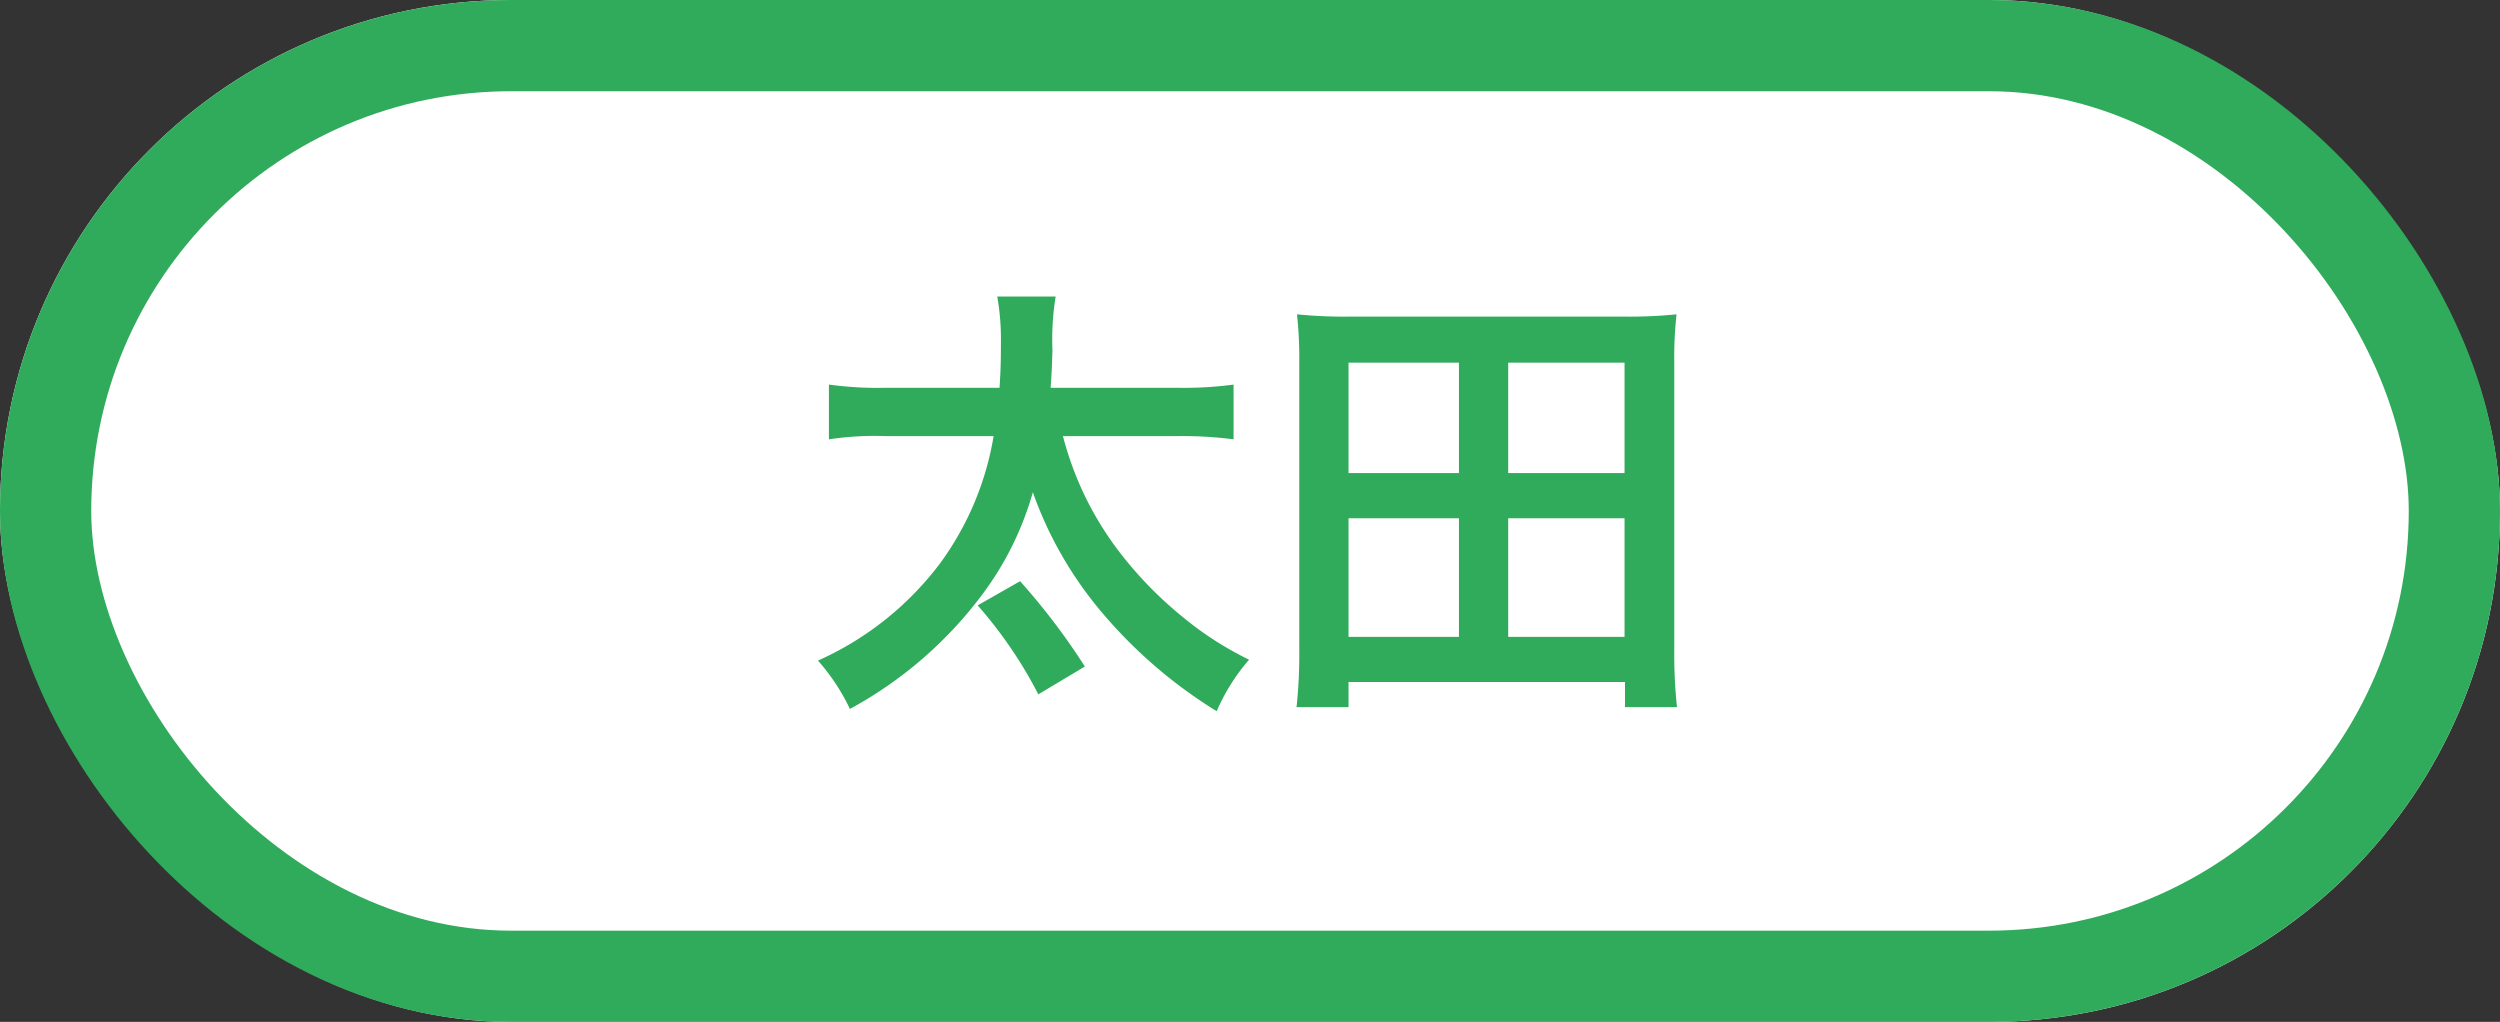
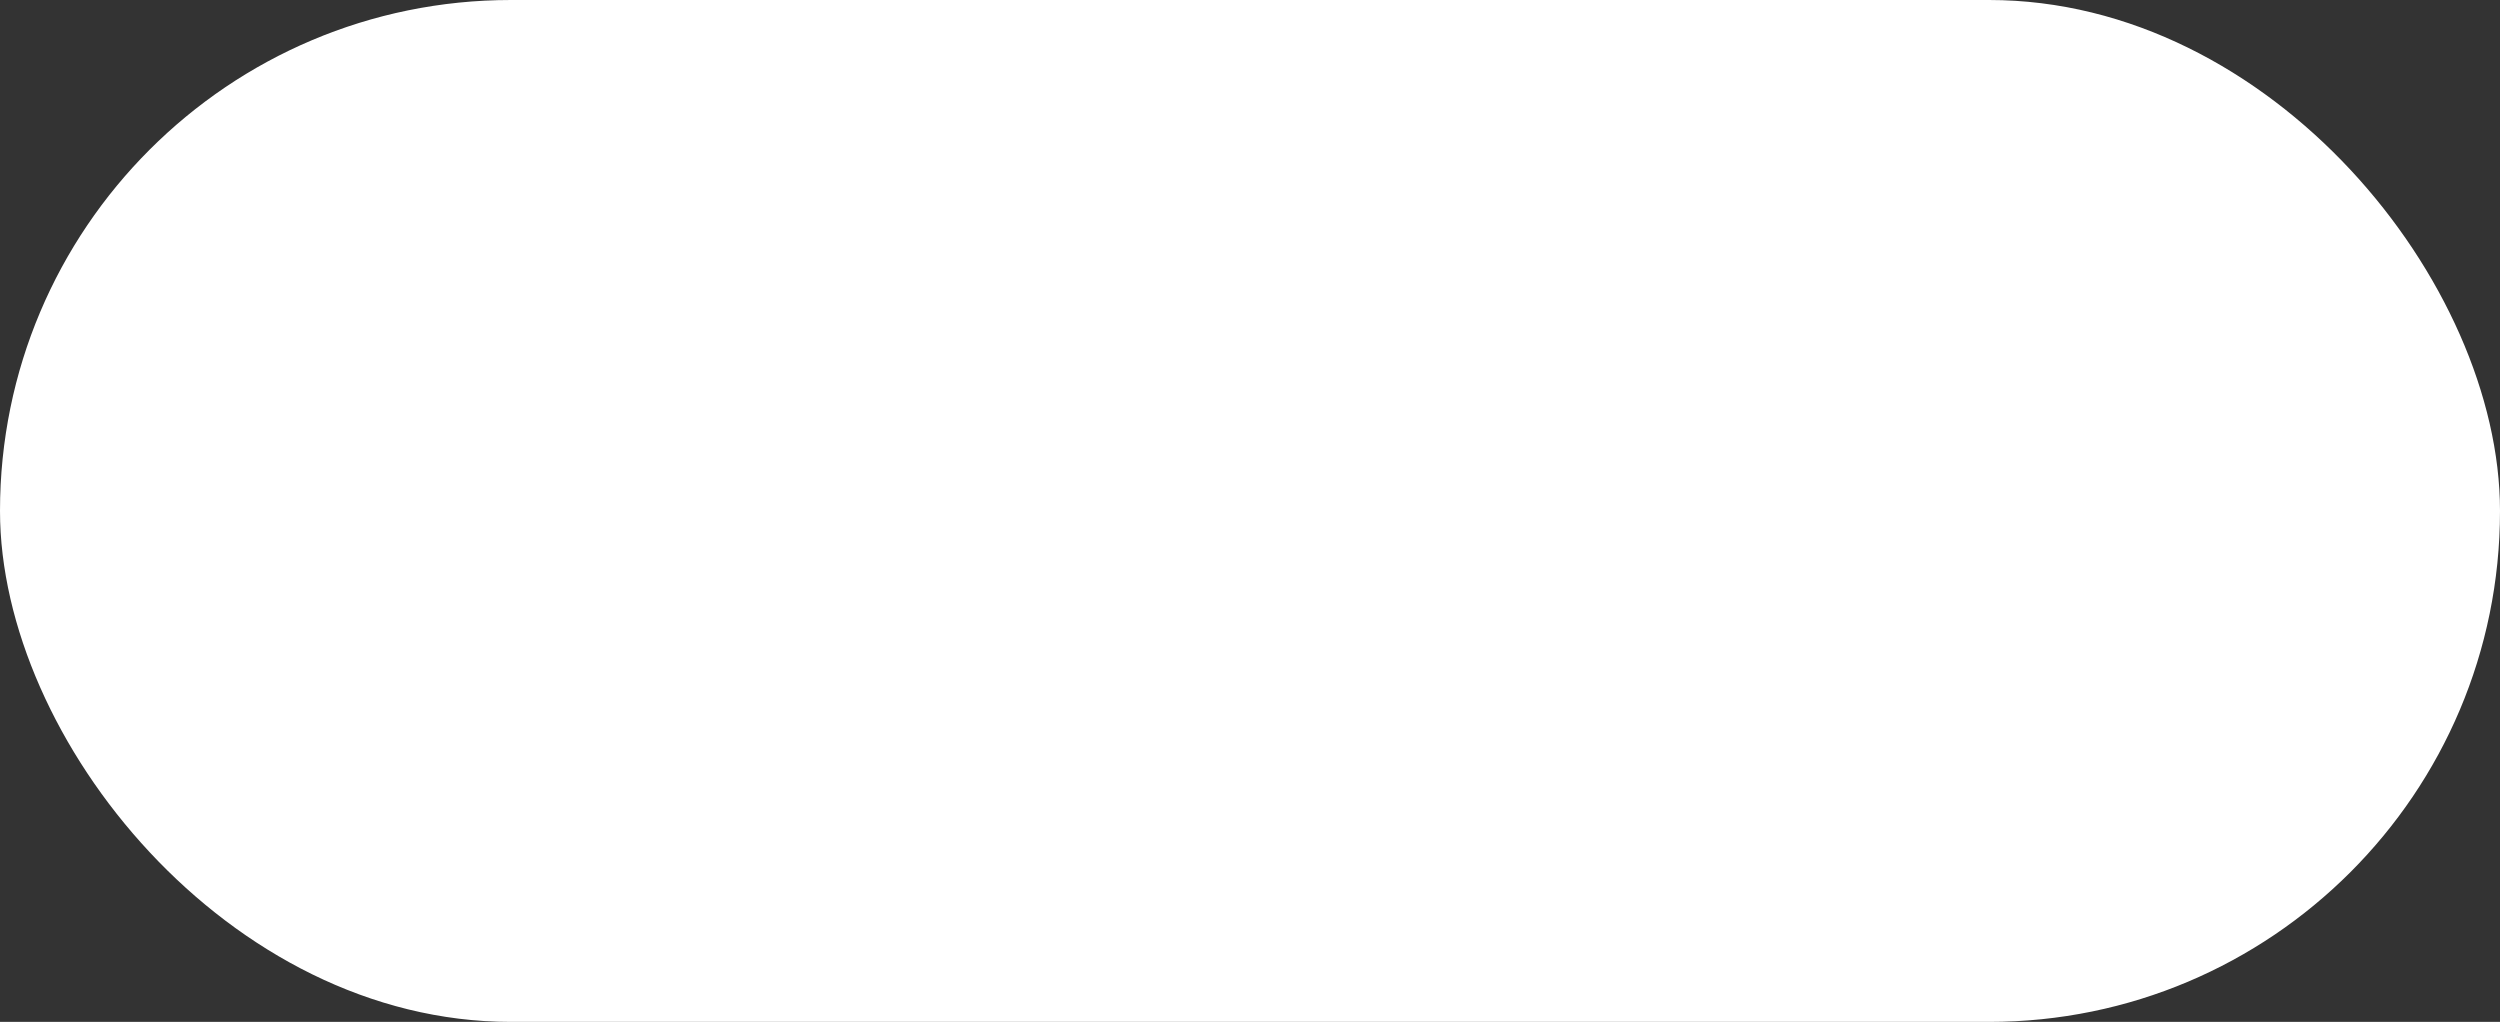
<svg xmlns="http://www.w3.org/2000/svg" width="137" height="56" viewBox="0 0 137 56">
  <rect x="0" y="0" width="137" height="56" fill="#333333" stroke="none" />
  <g id="グループ_24" data-name="グループ 24" transform="translate(-2827 -4231)">
    <g id="長方形_34" data-name="長方形 34" transform="translate(2827 4231)" fill="#fff" stroke="#2fab5b" stroke-width="5">
      <rect width="137" height="56" rx="28" stroke="none" />
-       <rect x="2.5" y="2.5" width="132" height="51" rx="25.5" fill="none" />
    </g>
-     <path id="パス_81" data-name="パス 81" d="M46.475,8.9a21.559,21.559,0,0,1,3.125.175v-3a20.6,20.6,0,0,1-3.15.175H39.575c.075-.975.075-1.475.1-2.05a14.65,14.65,0,0,1,.175-2.95h-3.2a13.439,13.439,0,0,1,.2,2.5c0,1.25-.025,1.675-.075,2.5h-6.2a19.759,19.759,0,0,1-3.15-.175v3a16.837,16.837,0,0,1,3.15-.175H36.45a16.308,16.308,0,0,1-2.9,6.925A17.069,17.069,0,0,1,26.825,21.2a11.337,11.337,0,0,1,1.75,2.65,22.335,22.335,0,0,0,7.275-6.3,17.087,17.087,0,0,0,2.75-5.575,20.975,20.975,0,0,0,3.775,6.575,26.216,26.216,0,0,0,6.3,5.425A10.826,10.826,0,0,1,50.45,21.15,18.028,18.028,0,0,1,46.8,18.8a21.292,21.292,0,0,1-3.475-3.575A17.728,17.728,0,0,1,40.25,8.9ZM41.45,21.525A36.27,36.27,0,0,0,37.9,16.85l-2.325,1.325A23.917,23.917,0,0,1,38.9,23.05ZM73.9,23.75a27.35,27.35,0,0,1-.15-3.15V4.875a21.417,21.417,0,0,1,.125-2.65A25.646,25.646,0,0,1,71,2.35H55.975a25.835,25.835,0,0,1-2.9-.125A22.6,22.6,0,0,1,53.2,4.9V20.6a27.048,27.048,0,0,1-.15,3.15H55.9V22.375H71.05V23.75ZM55.9,4.875h6.05v6.05H55.9Zm8.75,0h6.375v6.05H64.65ZM55.9,13.4h6.05v6.5H55.9Zm8.75,0h6.375v6.5H64.65Z" transform="translate(2845 4246)" fill="#2fab5b" />
  </g>
</svg>